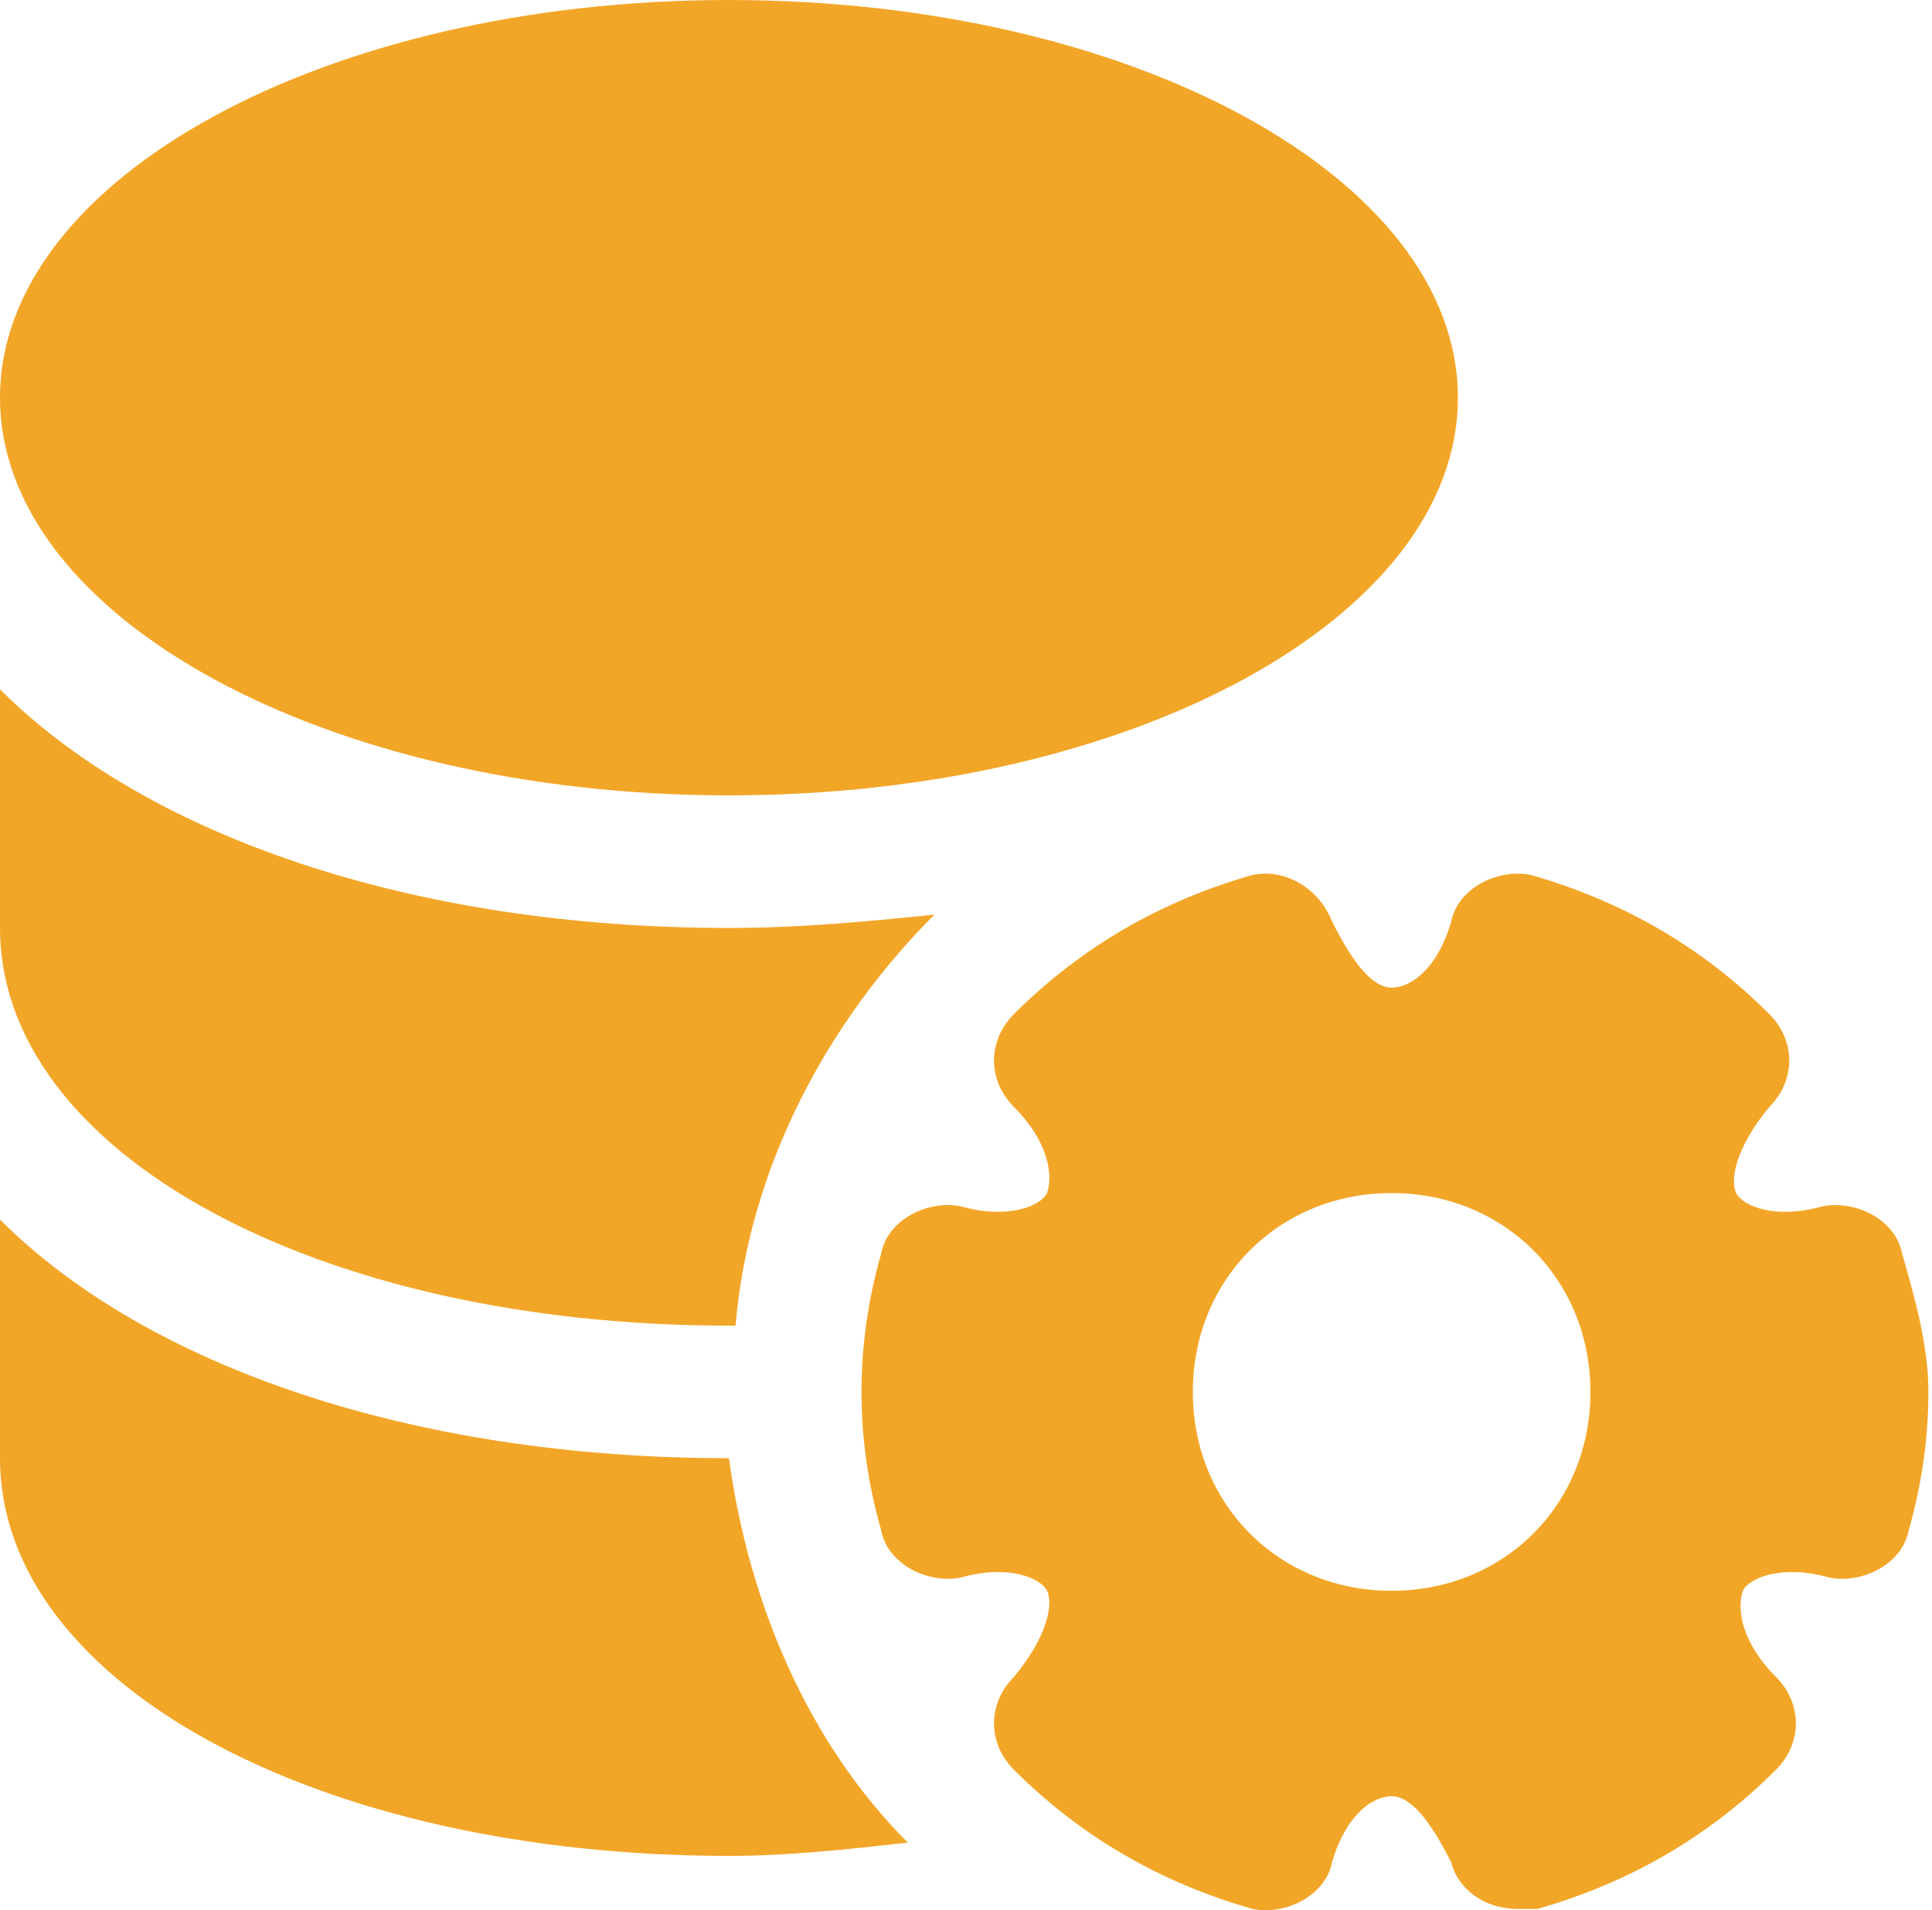
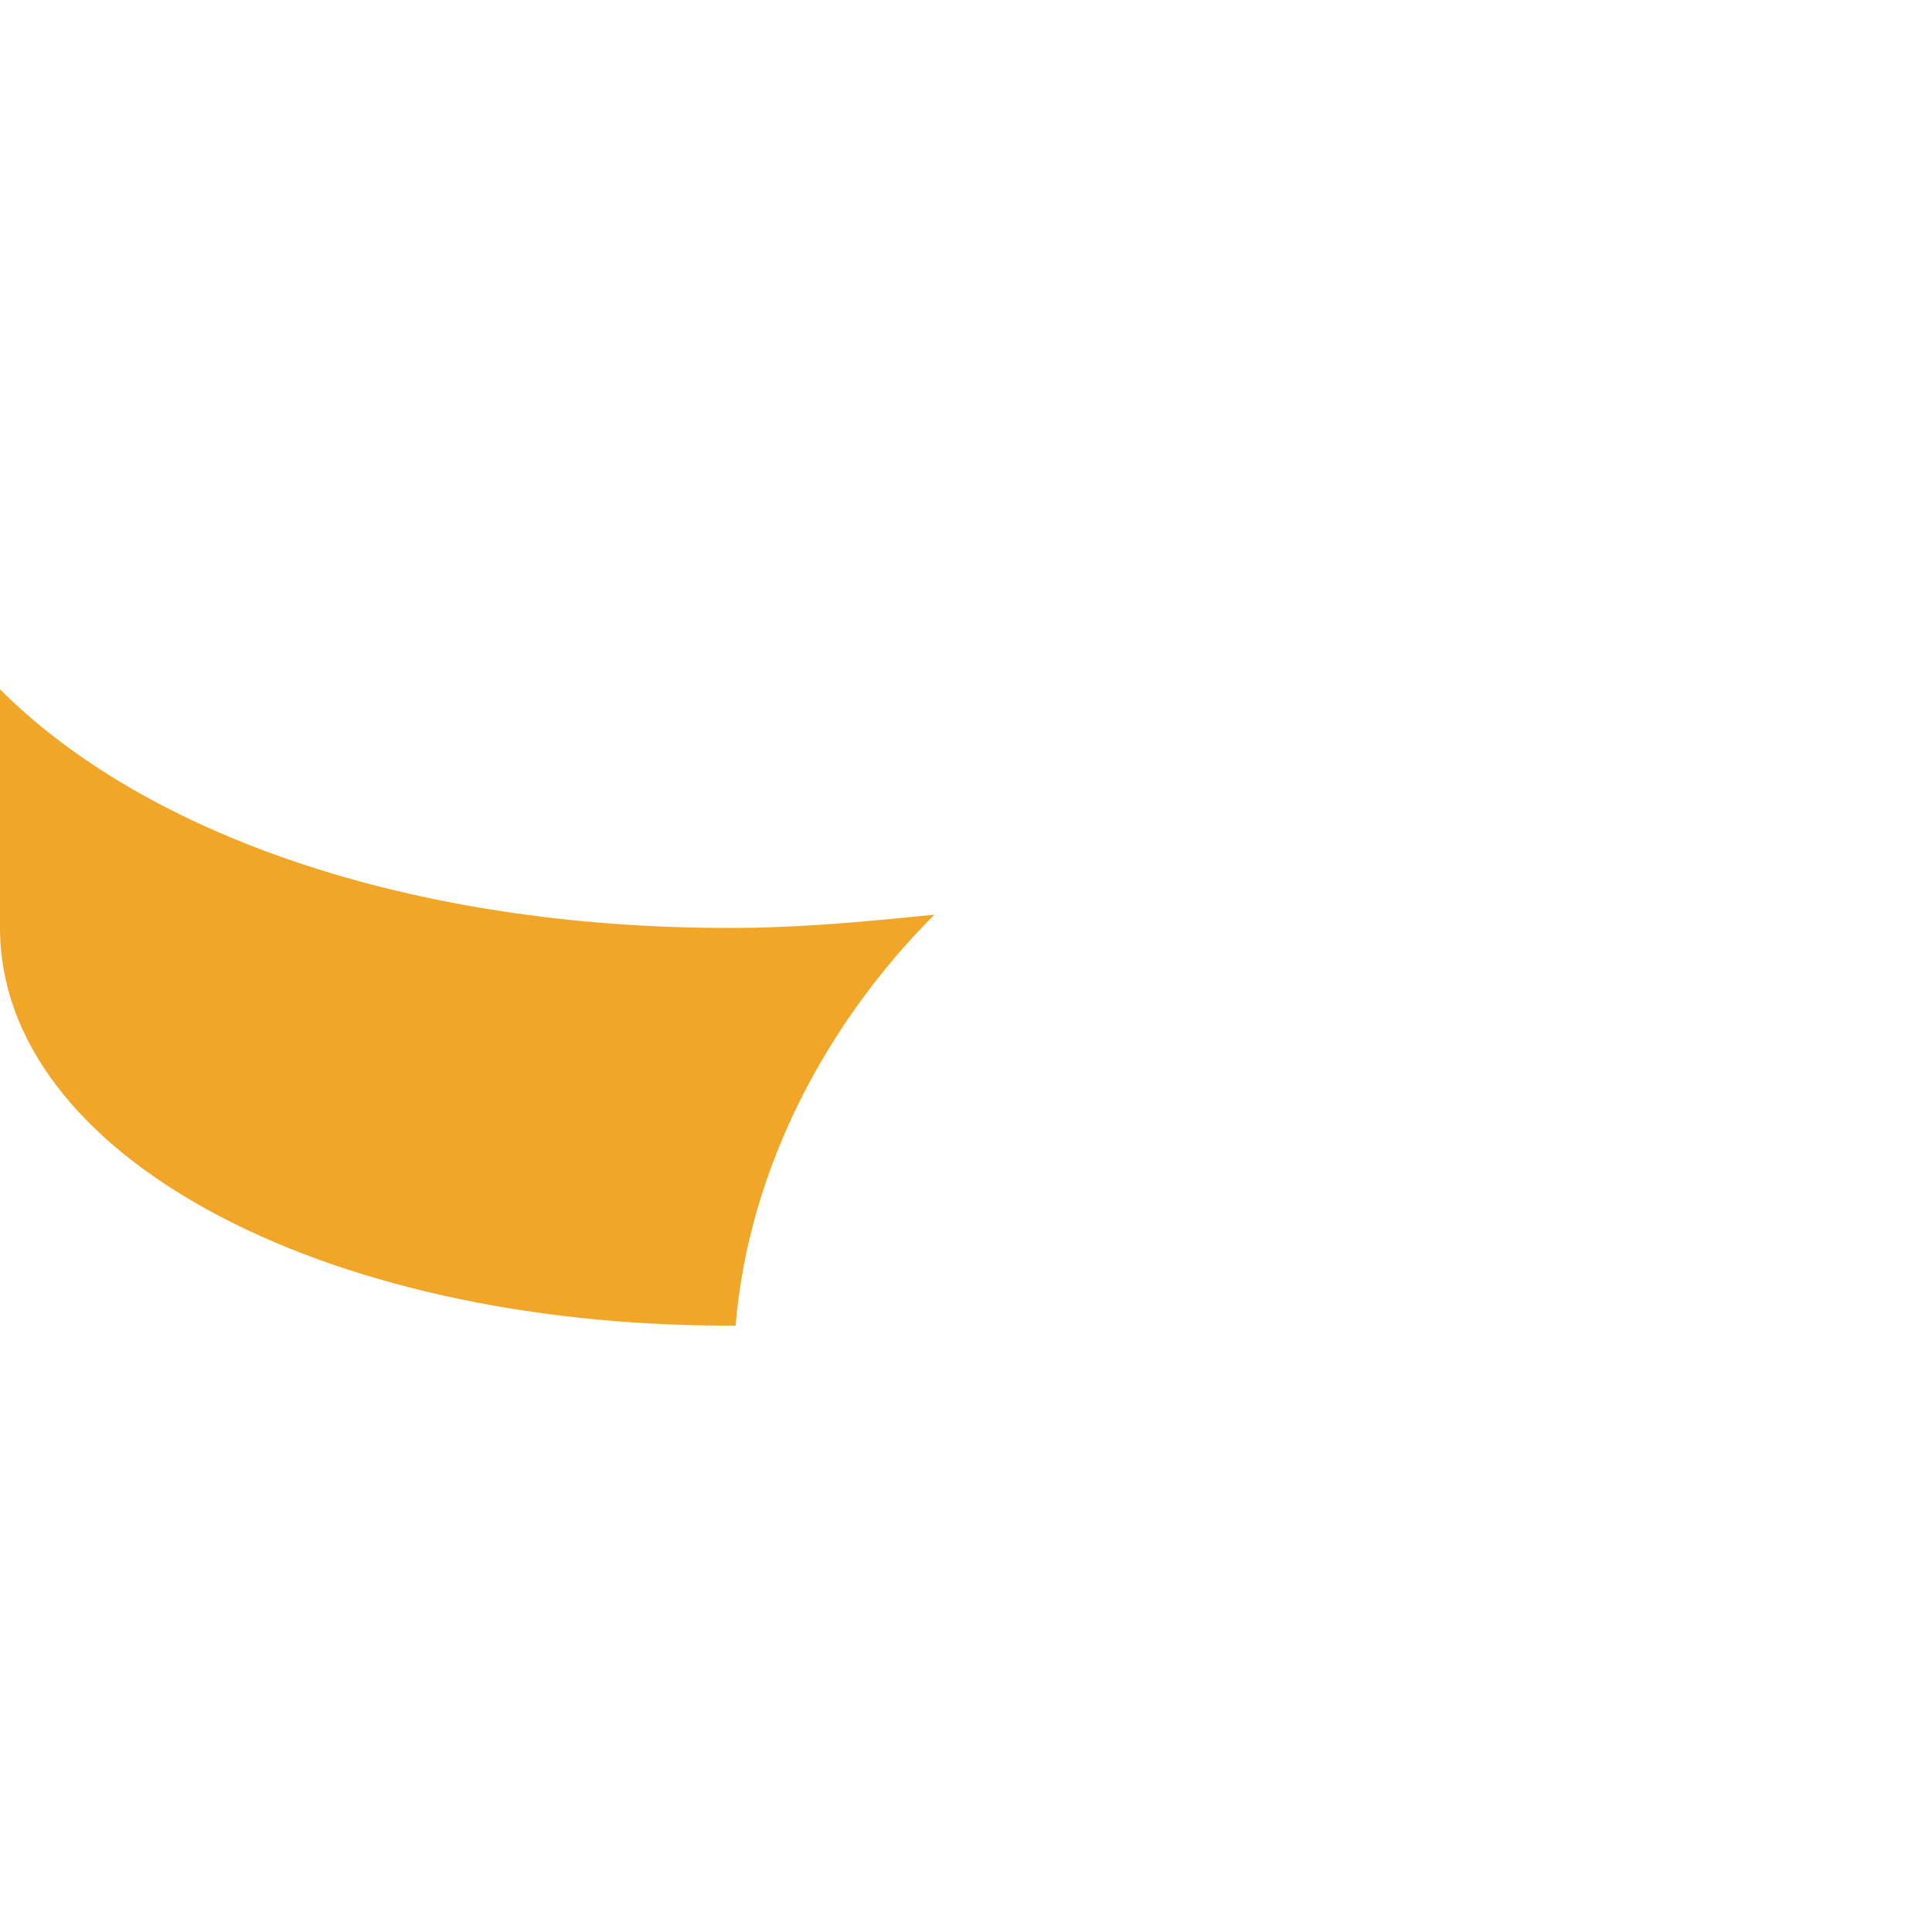
<svg xmlns="http://www.w3.org/2000/svg" width="261" height="258" viewBox="0 0 261 258" fill="none">
-   <path d="M98.476 98.476C147.918 98.476 187.999 78.435 187.999 53.714C187.999 28.993 147.918 8.952 98.476 8.952C49.033 8.952 8.952 28.993 8.952 53.714C8.952 78.435 49.033 98.476 98.476 98.476Z" fill="#F2A628" stroke="black" stroke-width="2" stroke-miterlimit="10" stroke-linecap="round" stroke-linejoin="round" />
-   <path d="M98.476 107.428C152.863 107.428 196.952 83.38 196.952 53.714C196.952 24.049 152.863 0 98.476 0C44.089 0 0 24.049 0 53.714C0 83.38 44.089 107.428 98.476 107.428Z" fill="#F2A628" />
-   <path d="M98.476 196.951C55.505 196.951 19.695 184.417 0 164.722V196.951C0 227.389 42.971 250.665 98.476 250.665C106.533 250.665 114.59 249.769 122.647 248.874C109.219 235.446 101.162 216.646 98.476 196.951Z" fill="#F2A628" />
  <path d="M0 93.103V125.332C0 155.77 42.971 179.046 98.476 179.046C98.476 179.046 98.476 179.046 99.371 179.046C101.162 157.56 111.904 137.865 126.228 123.541C117.276 124.436 108.323 125.332 98.476 125.332C55.505 125.332 19.695 112.798 0 93.103Z" fill="#F2A628" />
-   <path d="M256.933 169.2C256.037 164.724 250.666 162.038 246.19 162.934C239.923 164.724 235.447 162.934 234.552 161.143C233.657 159.353 234.552 154.876 239.028 149.505C242.609 145.924 242.609 140.553 239.028 136.972C230.076 128.019 219.333 121.753 206.8 118.172C202.323 117.277 196.952 119.962 196.057 124.438C194.266 130.705 190.685 133.391 188 133.391C185.314 133.391 182.628 129.81 179.943 124.438C178.152 119.962 173.676 117.277 169.2 118.172C156.666 121.753 145.924 128.019 136.971 136.972C133.39 140.553 133.39 145.924 136.971 149.505C141.447 153.981 142.343 158.457 141.447 161.143C140.552 162.934 136.076 164.724 129.809 162.934C125.333 162.038 119.962 164.724 119.067 169.2C117.276 175.467 116.381 181.733 116.381 188C116.381 194.267 117.276 200.533 119.067 206.8C119.962 211.276 125.333 213.962 129.809 213.067C136.076 211.276 140.552 213.067 141.447 214.857C142.343 216.648 141.447 221.124 136.971 226.495C133.39 230.076 133.39 235.448 136.971 239.028C145.924 247.981 156.666 254.247 169.2 257.828C173.676 258.724 179.047 256.038 179.943 251.562C181.733 245.295 185.314 242.609 188 242.609C190.685 242.609 193.371 246.19 196.057 251.562C196.952 255.143 200.533 257.828 205.009 257.828C205.904 257.828 206.8 257.828 207.695 257.828C220.228 254.247 230.971 247.981 239.923 239.028C243.504 235.448 243.504 230.076 239.923 226.495C235.447 222.019 234.552 217.543 235.447 214.857C236.342 213.067 240.818 211.276 247.085 213.067C251.561 213.962 256.933 211.276 257.828 206.8C259.618 200.533 260.514 194.267 260.514 188C260.514 181.733 258.723 175.467 256.933 169.2ZM188 214.857C172.781 214.857 161.143 203.219 161.143 188C161.143 172.781 172.781 161.143 188 161.143C203.219 161.143 214.857 172.781 214.857 188C214.857 203.219 203.219 214.857 188 214.857Z" fill="#F2A628" />
</svg>